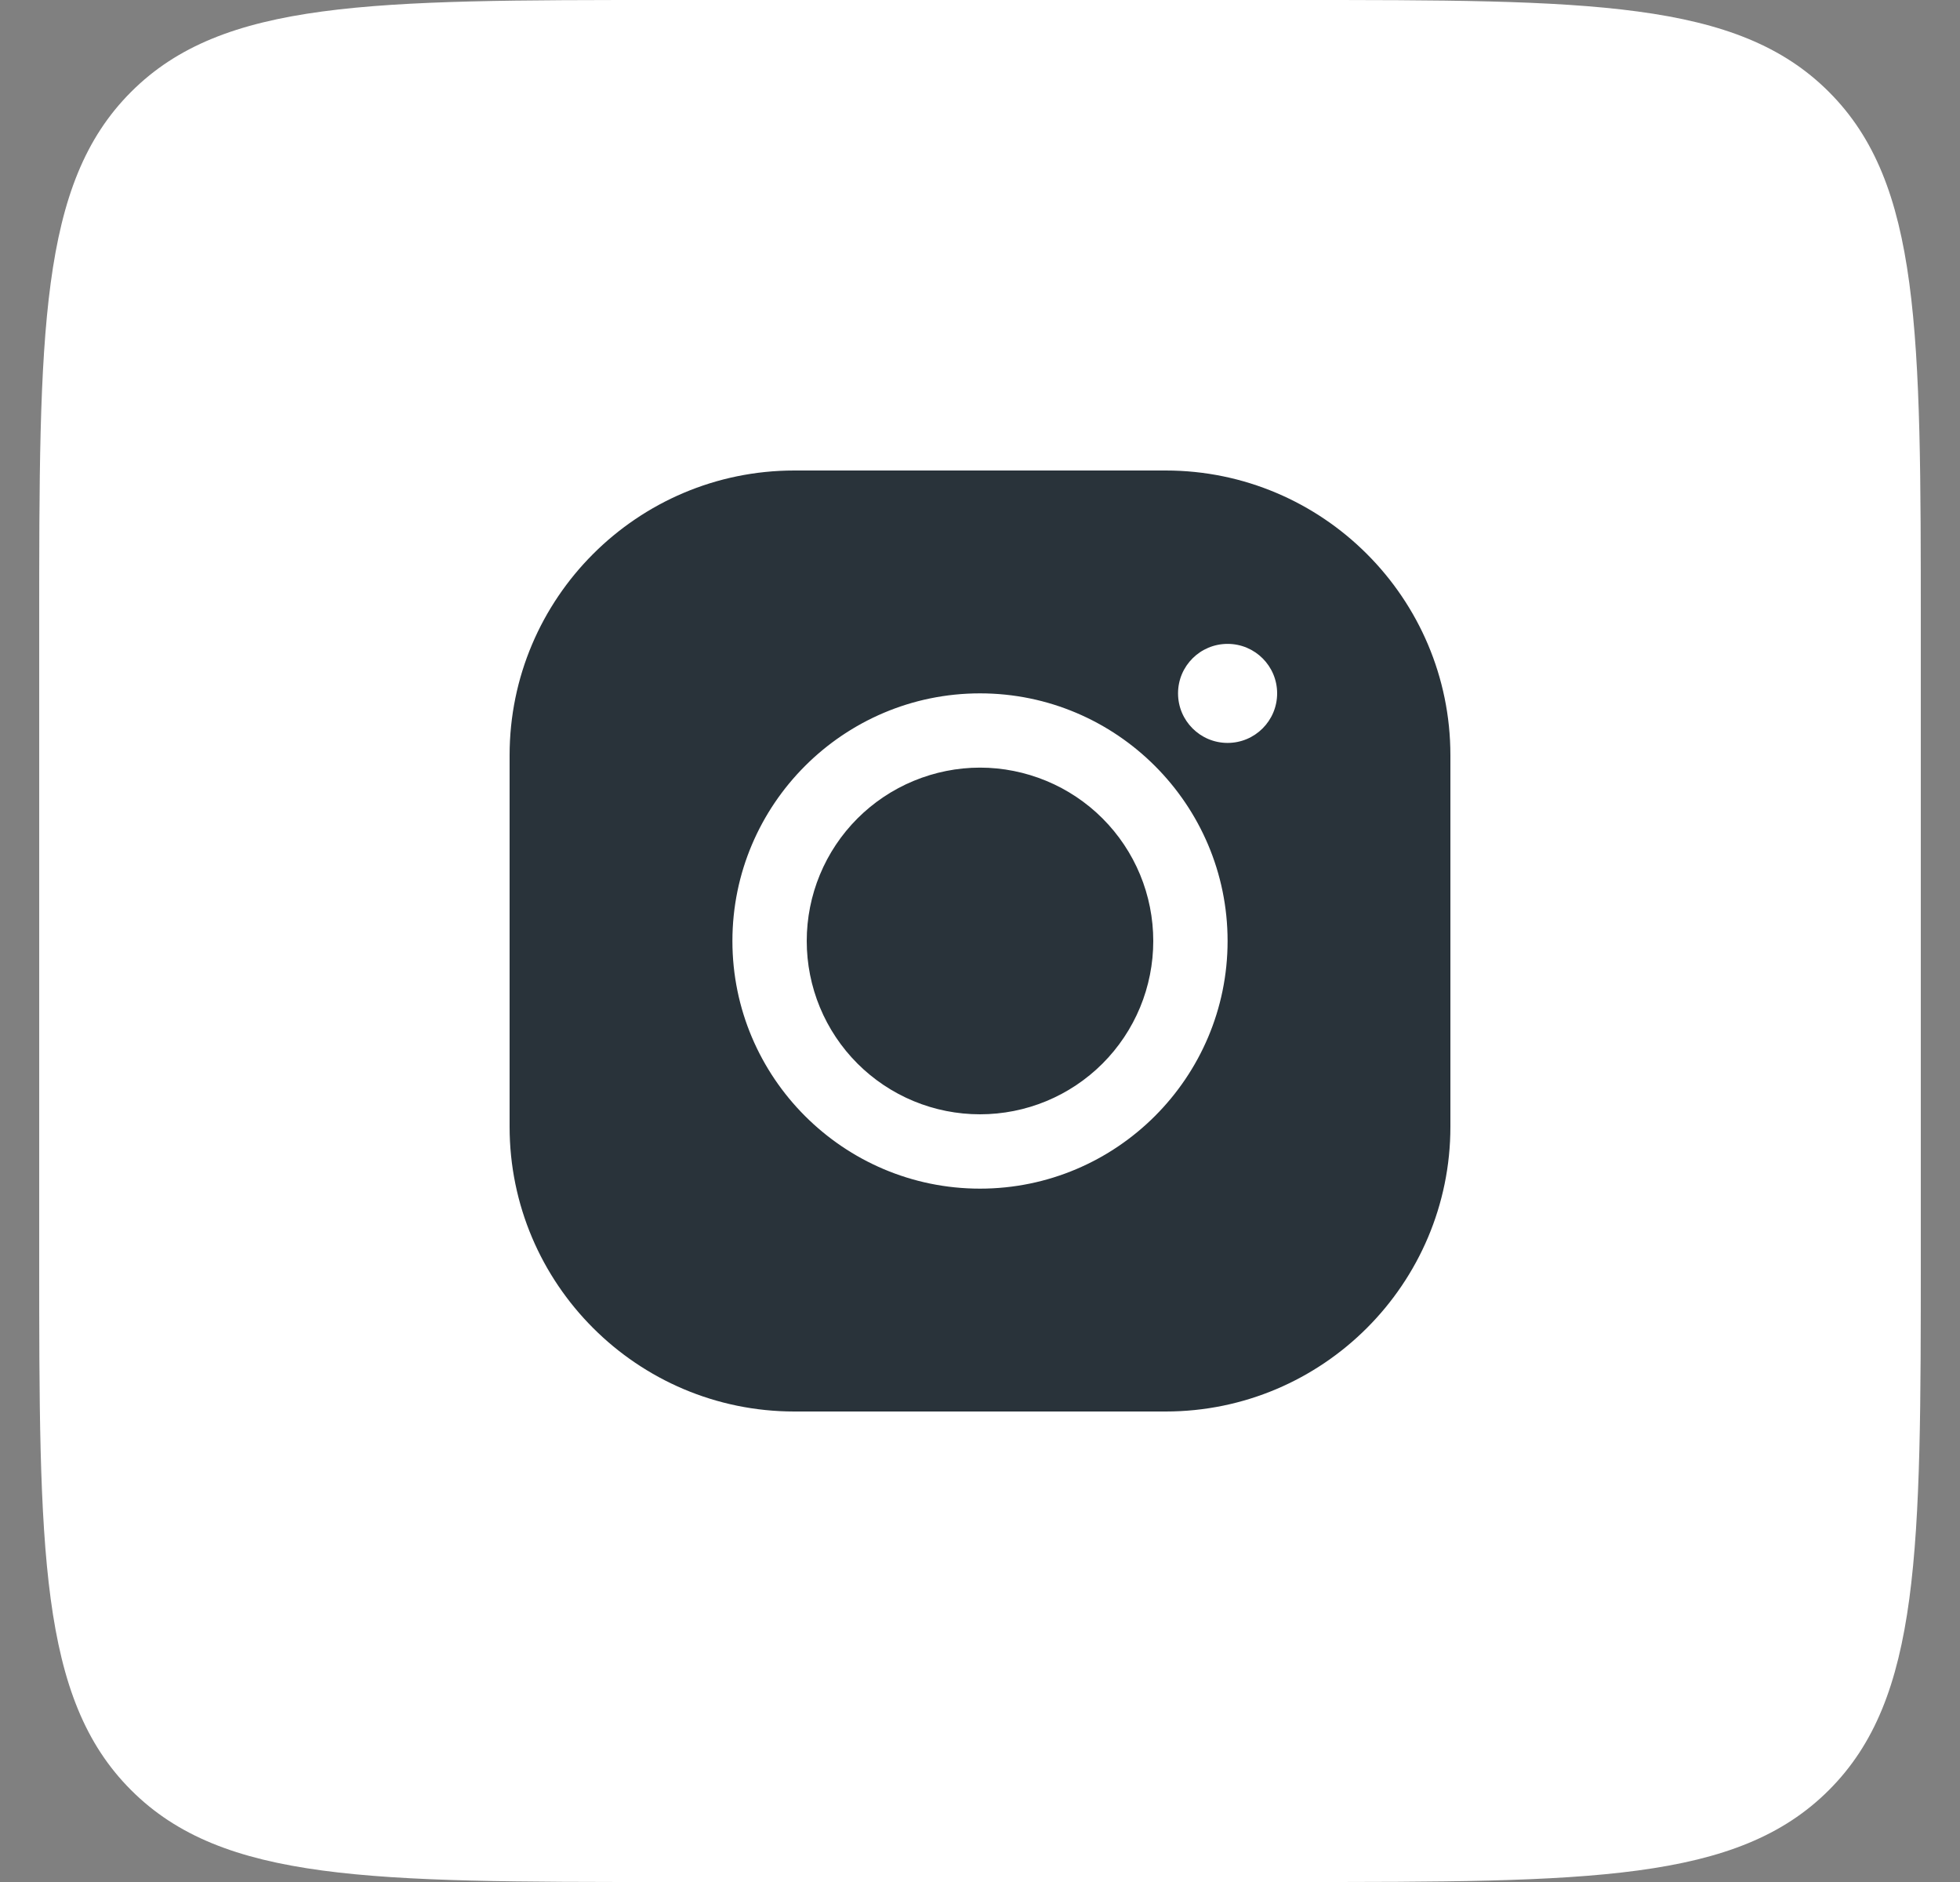
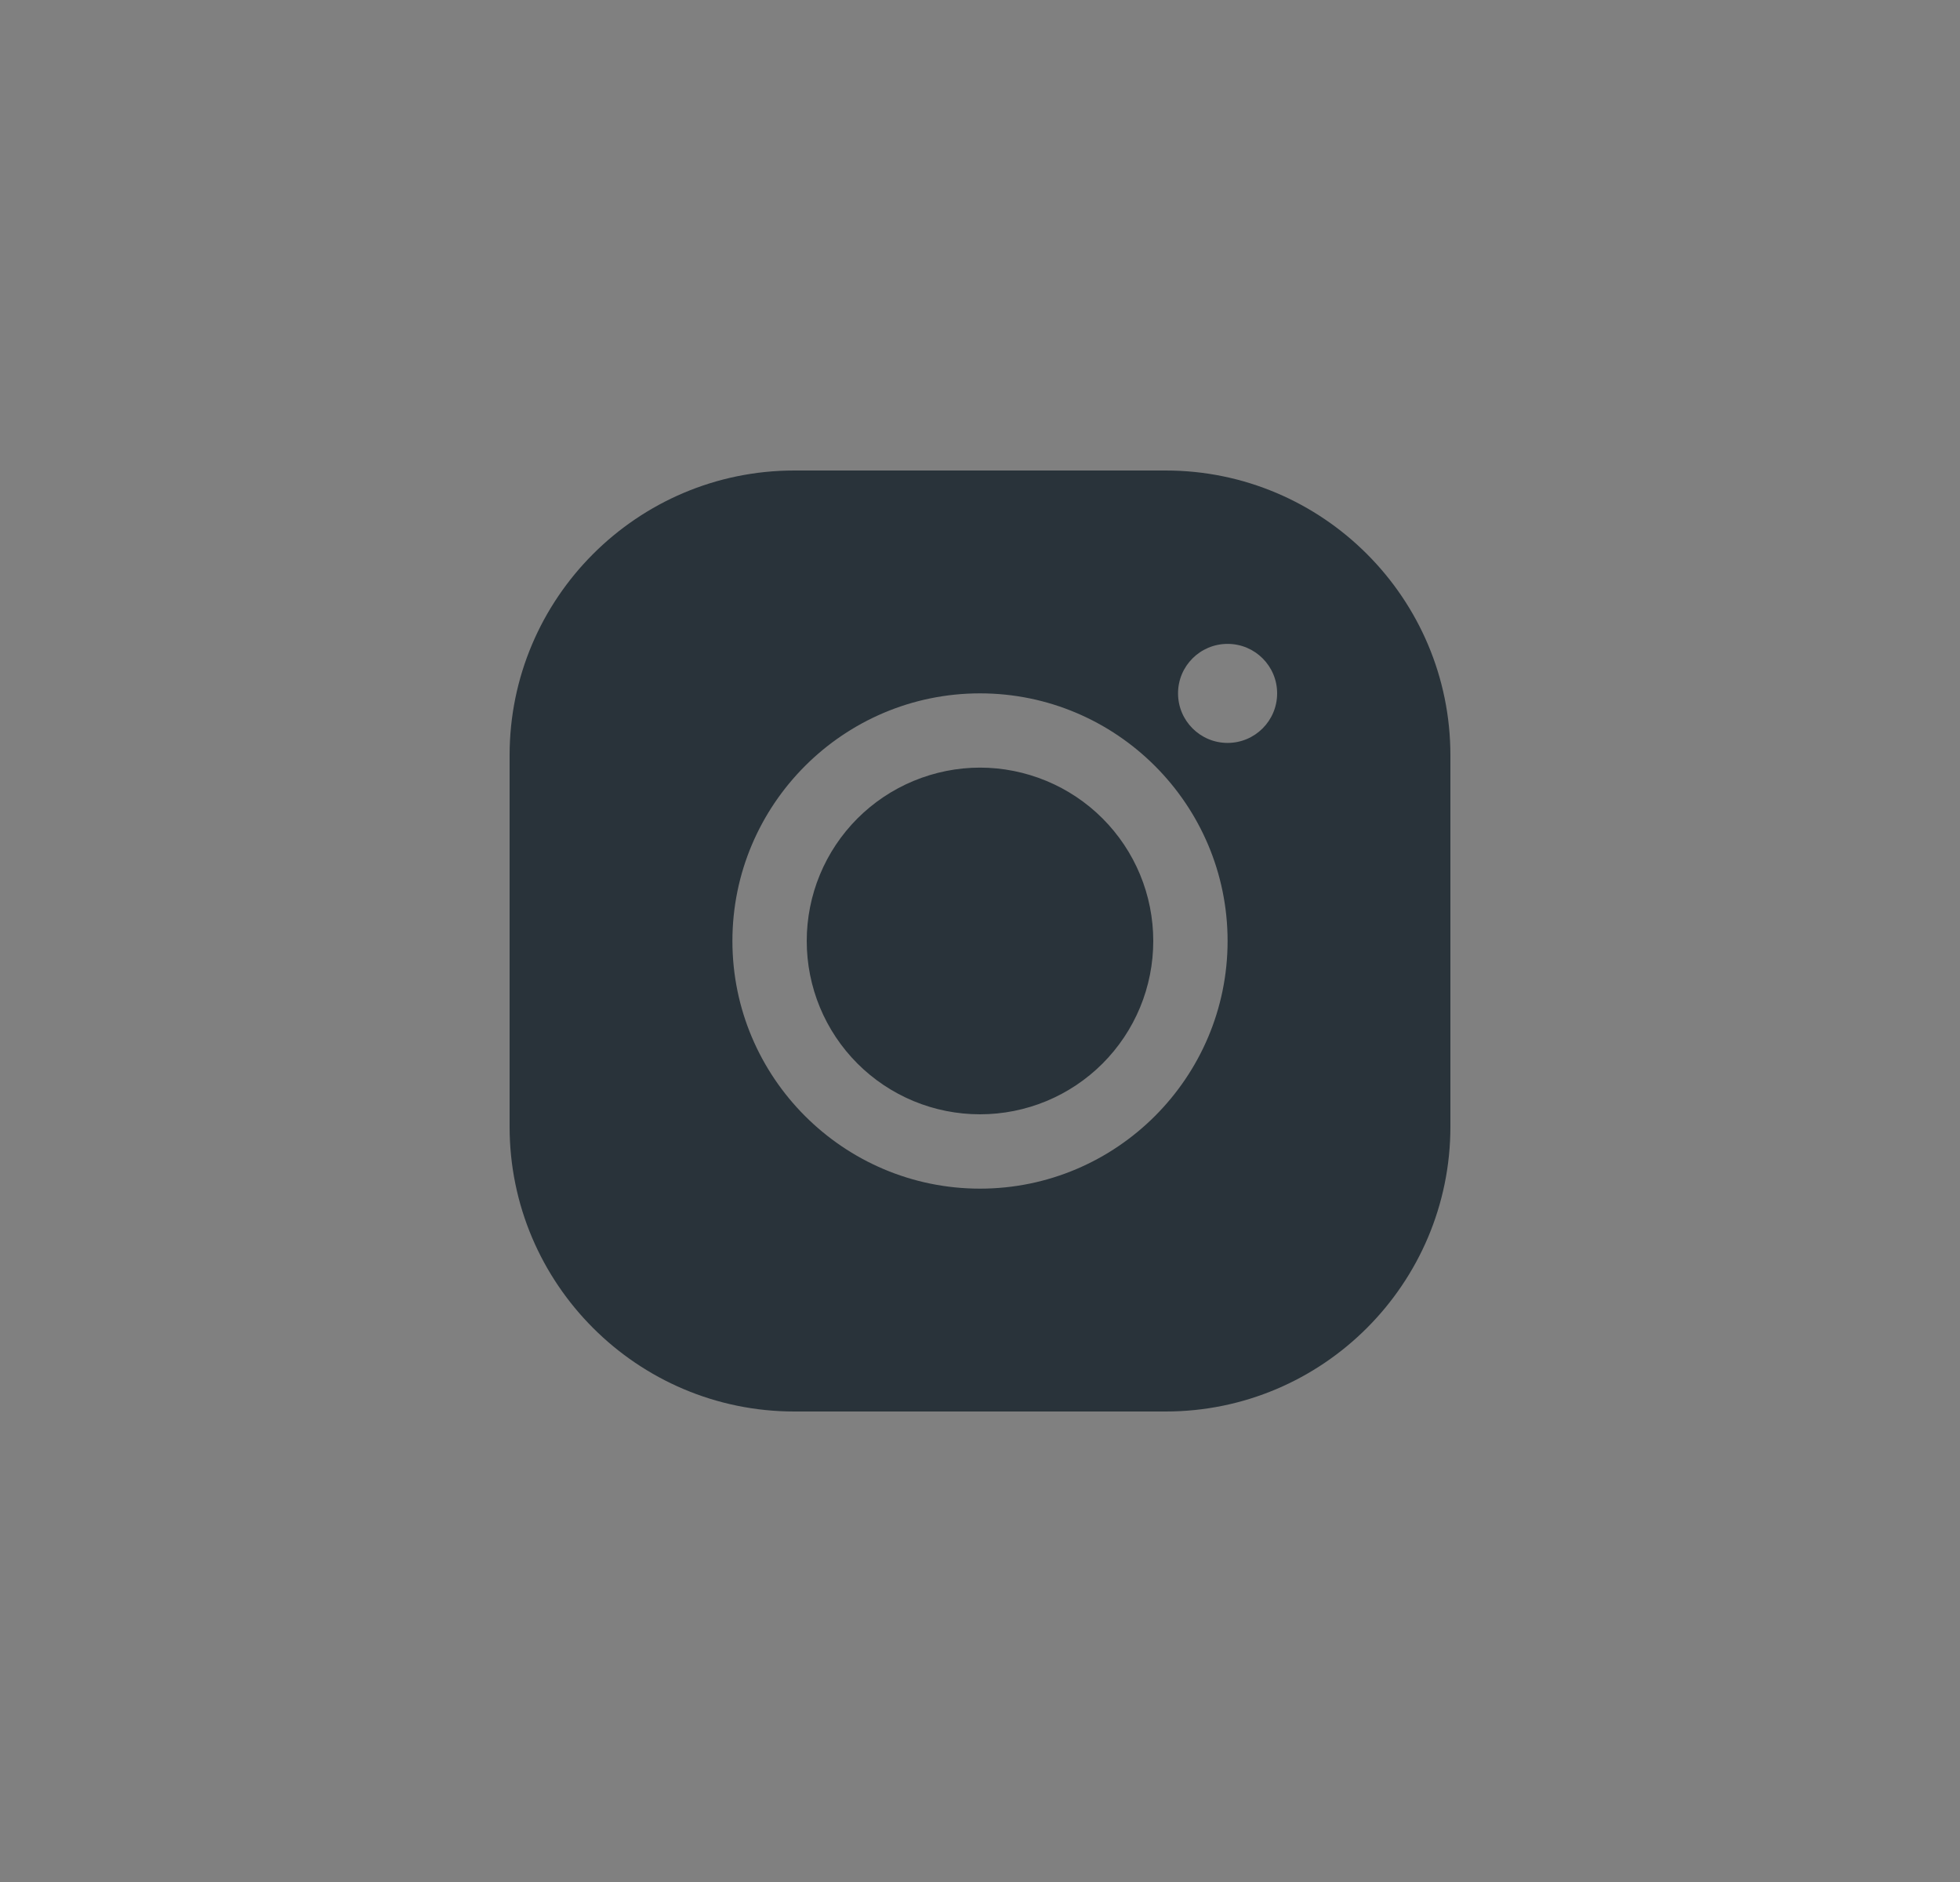
<svg xmlns="http://www.w3.org/2000/svg" width="25" height="24" viewBox="0 0 25 24" fill="none">
  <rect x="0" y="0" width="25" height="24" fill="#808080" stroke="none" />
-   <path d="M0.5 8C0.5 4.229 0.5 2.343 1.672 1.172C2.843 0 4.729 0 8.5 0H16.5C20.271 0 22.157 0 23.328 1.172C24.5 2.343 24.5 4.229 24.5 8V16C24.5 19.771 24.5 21.657 23.328 22.828C22.157 24 20.271 24 16.5 24H8.5C4.729 24 2.843 24 1.672 22.828C0.5 21.657 0.5 19.771 0.5 16V8Z" fill="white" />
  <path d="M10.132 6C8.129 6 6.5 7.629 6.5 9.632V14.368C6.5 16.371 8.129 18 10.132 18H14.868C16.871 18 18.5 16.371 18.5 14.368V9.632C18.5 7.629 16.871 6 14.868 6H10.132ZM15.658 8.211C16.007 8.211 16.29 8.493 16.29 8.842C16.29 9.191 16.007 9.474 15.658 9.474C15.309 9.474 15.026 9.191 15.026 8.842C15.026 8.493 15.309 8.211 15.658 8.211ZM12.5 8.842C14.241 8.842 15.658 10.259 15.658 12C15.658 13.741 14.241 15.158 12.5 15.158C10.759 15.158 9.342 13.741 9.342 12C9.342 10.259 10.759 8.842 12.5 8.842ZM12.5 9.789C12.21 9.789 11.922 9.847 11.654 9.958C11.386 10.069 11.142 10.232 10.937 10.437C10.732 10.642 10.569 10.886 10.458 11.154C10.347 11.422 10.29 11.71 10.29 12C10.29 12.29 10.347 12.578 10.458 12.846C10.569 13.114 10.732 13.358 10.937 13.563C11.142 13.768 11.386 13.931 11.654 14.042C11.922 14.153 12.21 14.21 12.5 14.21C12.79 14.21 13.078 14.153 13.346 14.042C13.614 13.931 13.858 13.768 14.063 13.563C14.268 13.358 14.431 13.114 14.542 12.846C14.653 12.578 14.71 12.29 14.71 12C14.71 11.71 14.653 11.422 14.542 11.154C14.431 10.886 14.268 10.642 14.063 10.437C13.858 10.232 13.614 10.069 13.346 9.958C13.078 9.847 12.79 9.789 12.5 9.789Z" fill="#29333A" />
</svg>